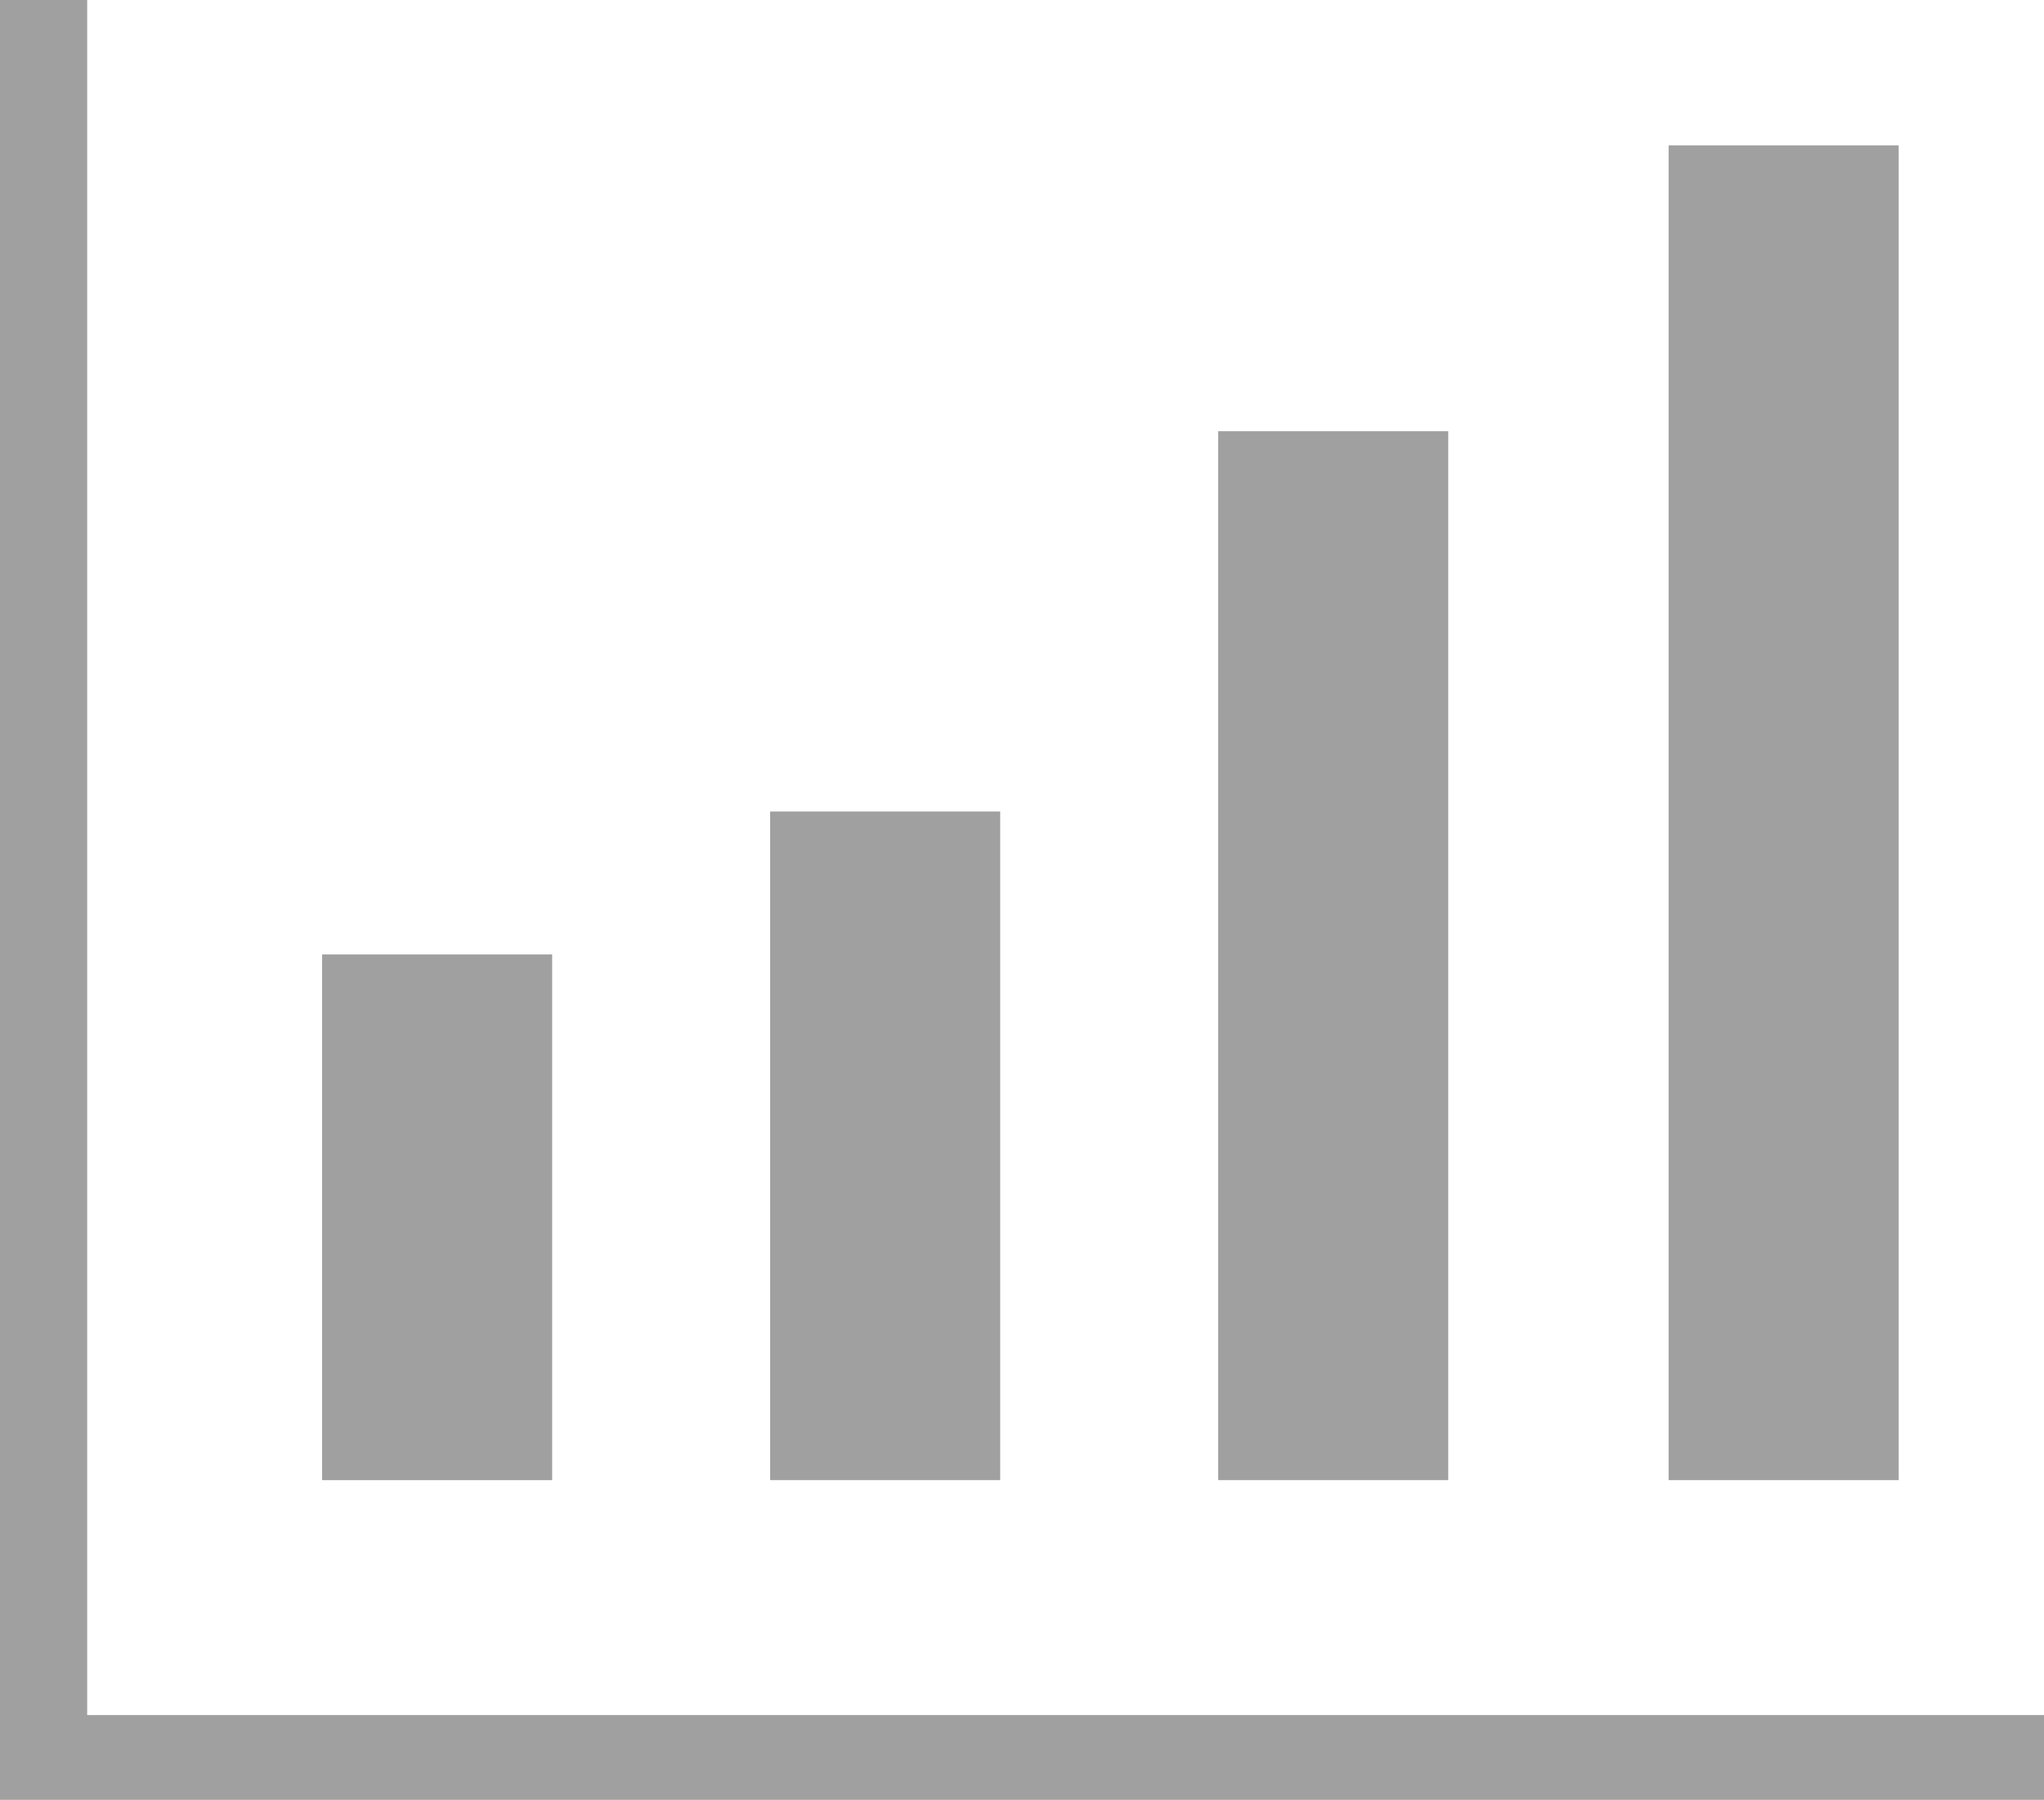
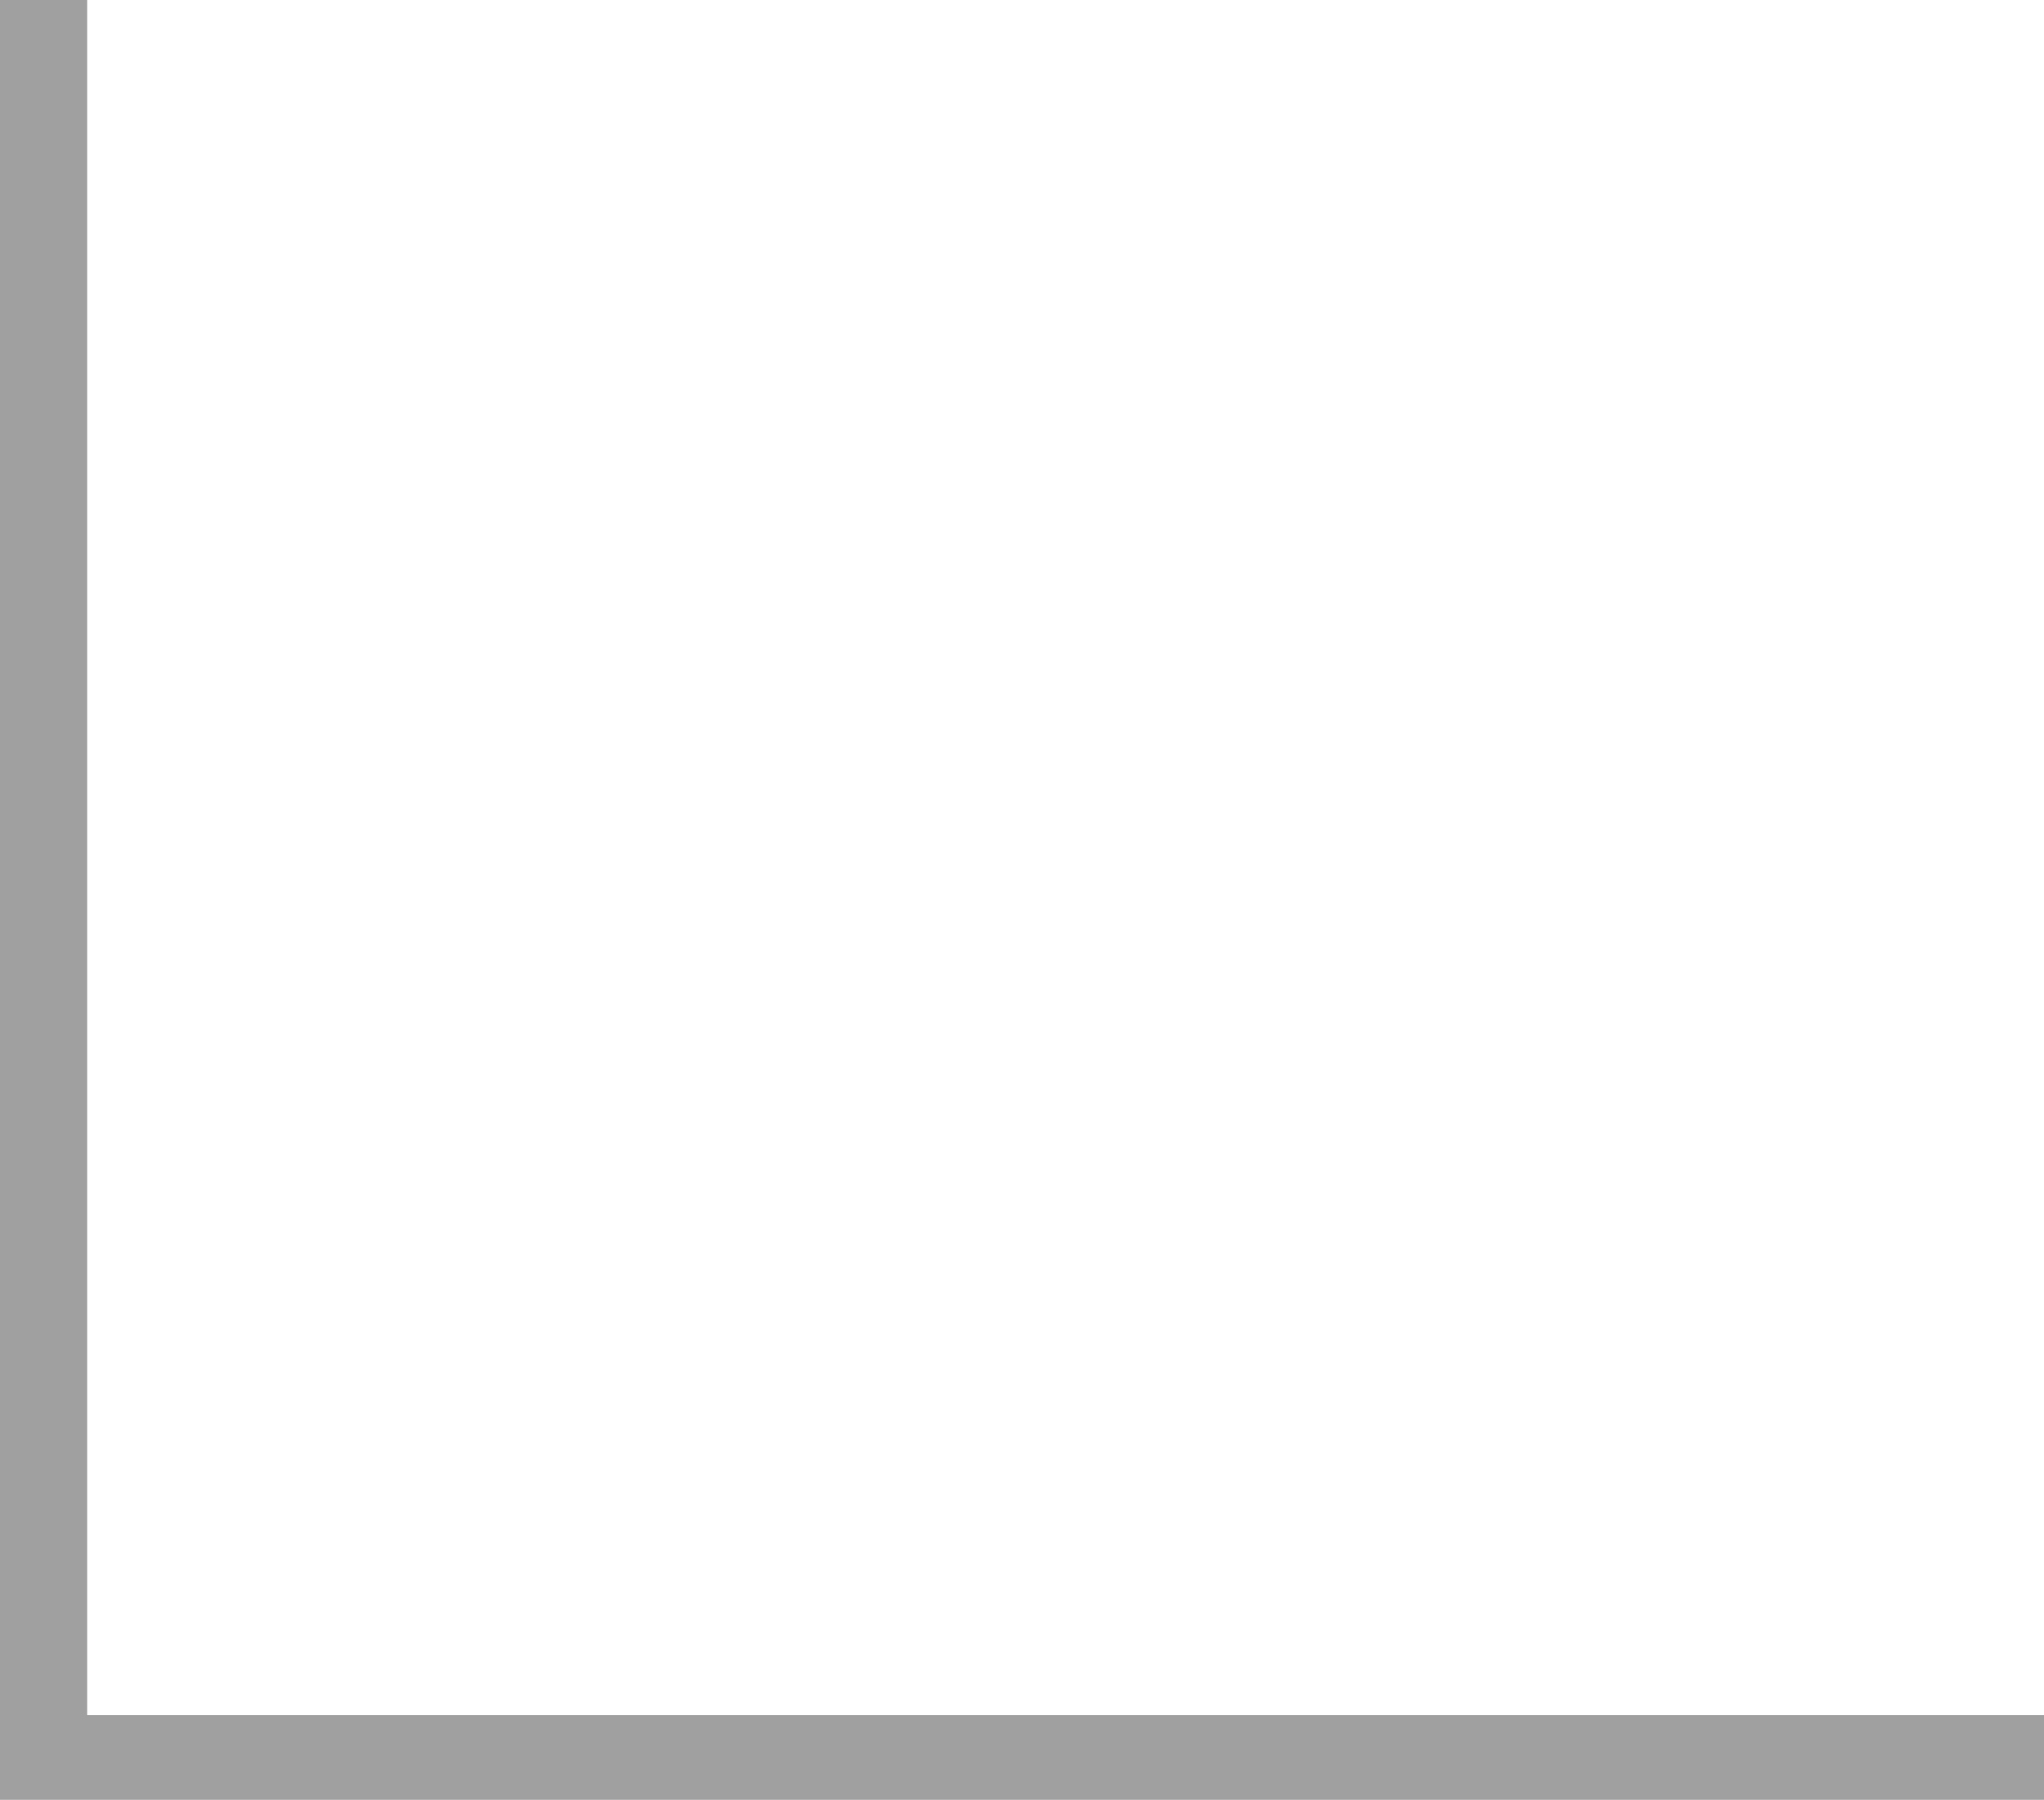
<svg xmlns="http://www.w3.org/2000/svg" version="1.1" id="Layer_1" x="0px" y="0px" width="84.4px" height="74.3px" viewBox="0 0 84.4 74.3" style="enable-background:new 0 0 84.4 74.3;" xml:space="preserve">
  <style type="text/css">
	.st0{fill:#A0A0A0;}
</style>
  <g>
    <path class="st0" d="M84,70.8H3.6V0.4V0H3.1H0.4H0v0.4v70.8v2.7v0.4h0.4h2.7H84h0.4v-0.4v-2.7v-0.4H84z" />
-     <path class="st0" d="M13.3,39.4h9.5v21.7h-9.5C13.3,61.1,13.3,39.4,13.3,39.4z" />
-     <path class="st0" d="M31.8,33.5h9.5v27.6h-9.5V33.5z" />
-     <path class="st0" d="M50.3,17.8h9.5v43.3h-9.5V17.8z" />
-     <path class="st0" d="M68.9,6h9.5v55.1h-9.5V6z" />
  </g>
</svg>